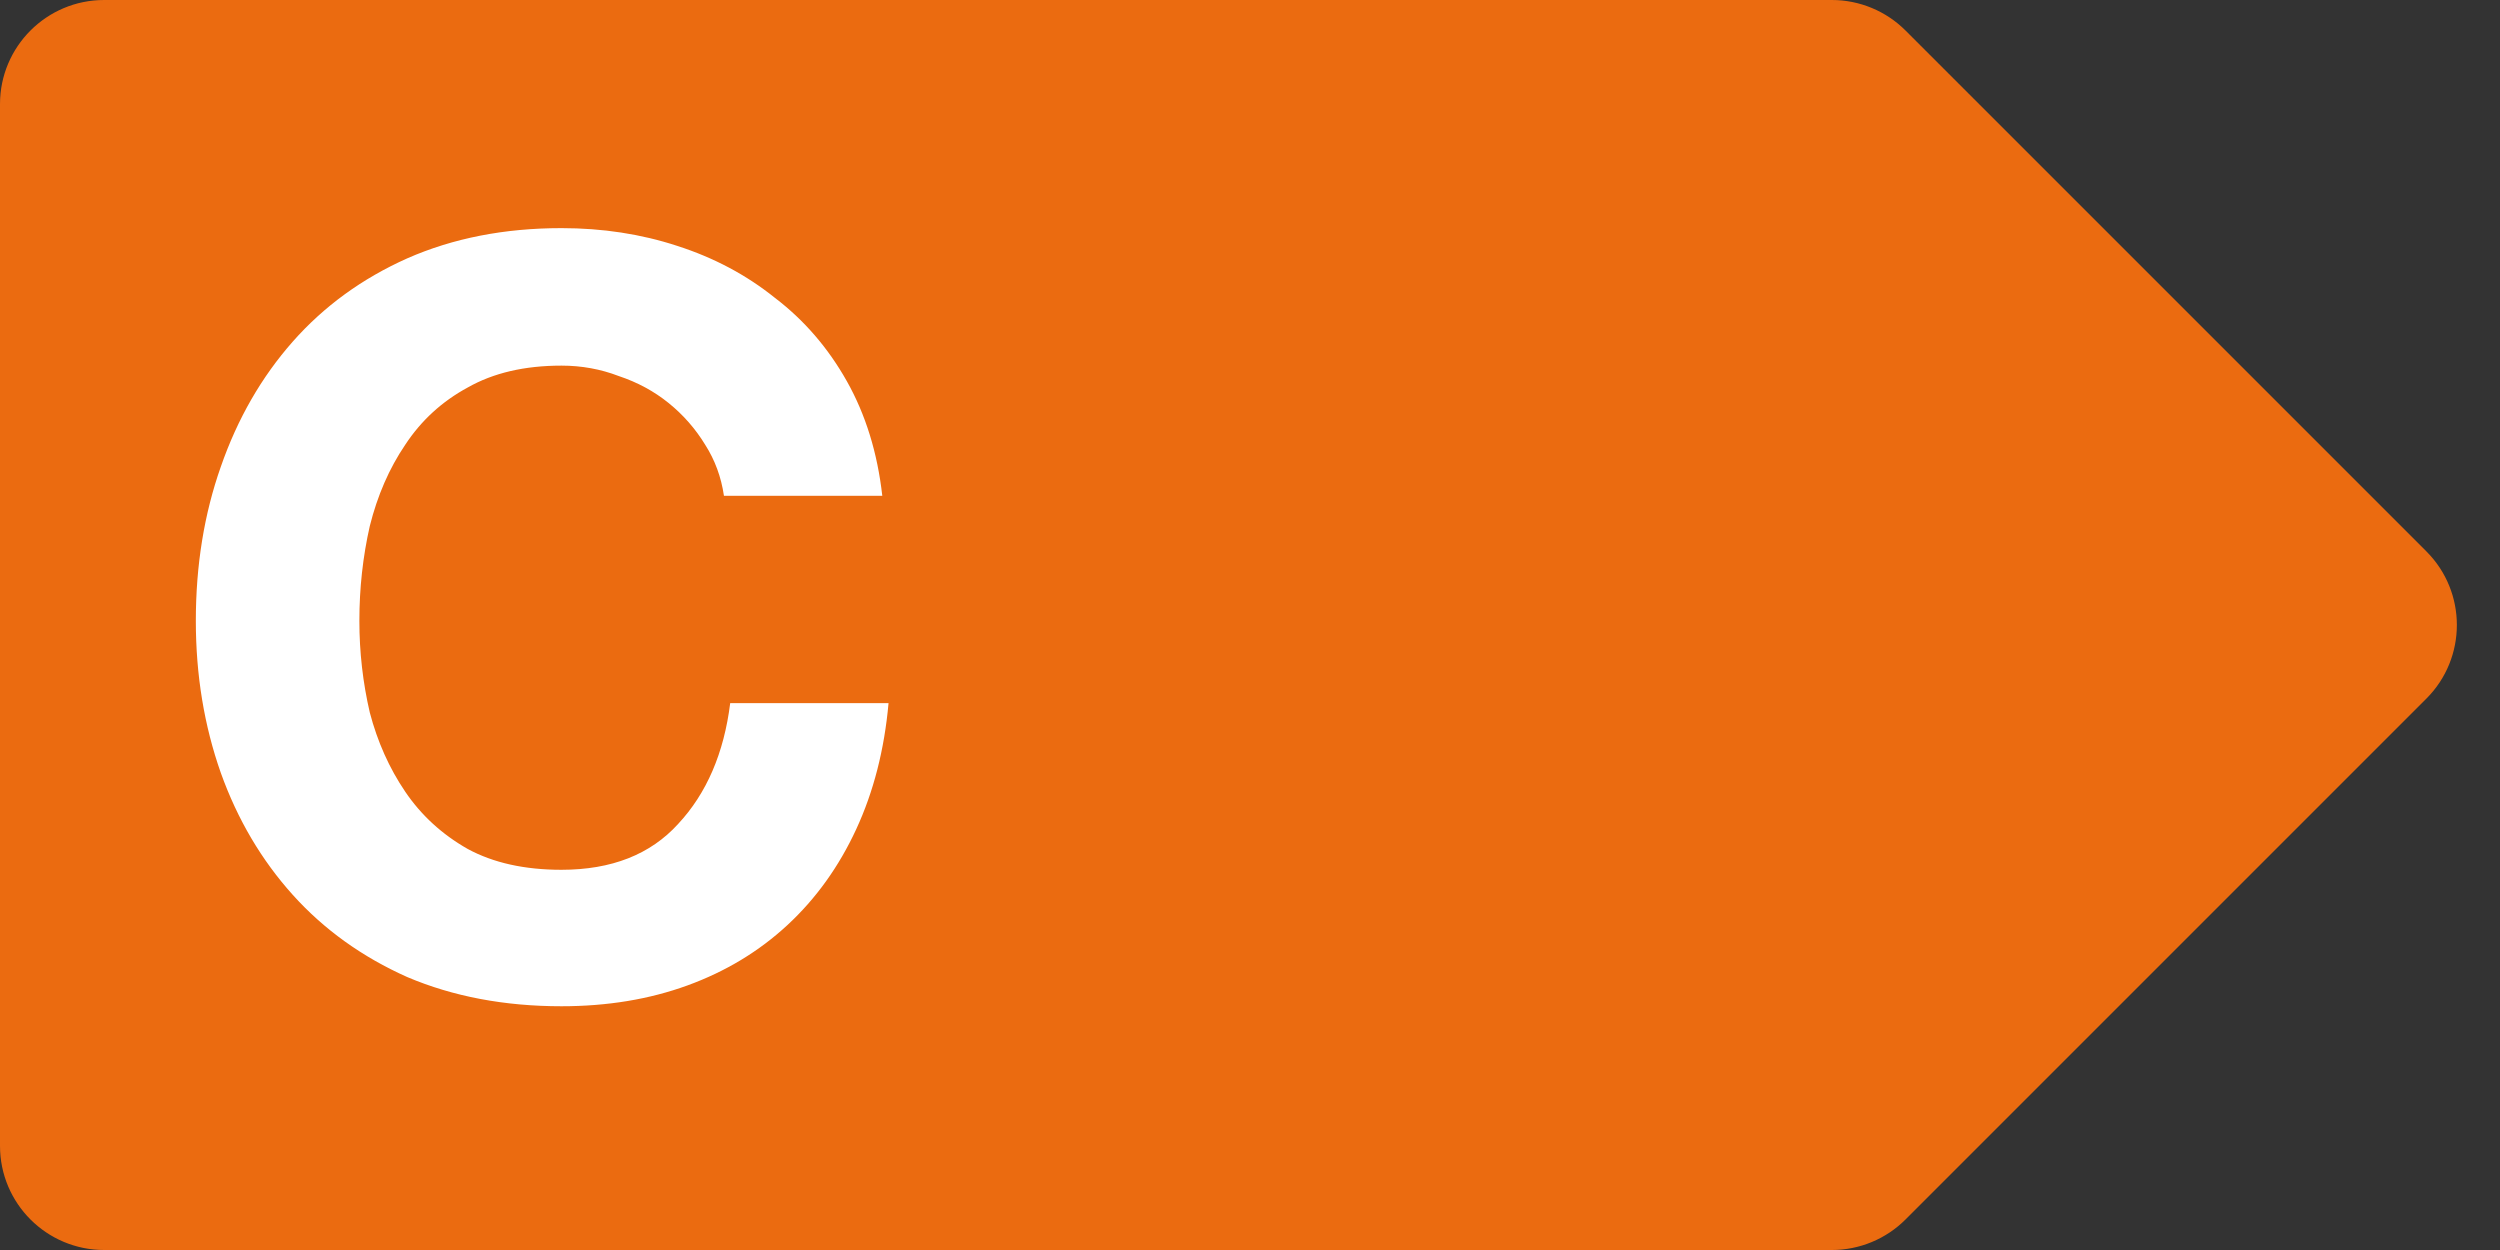
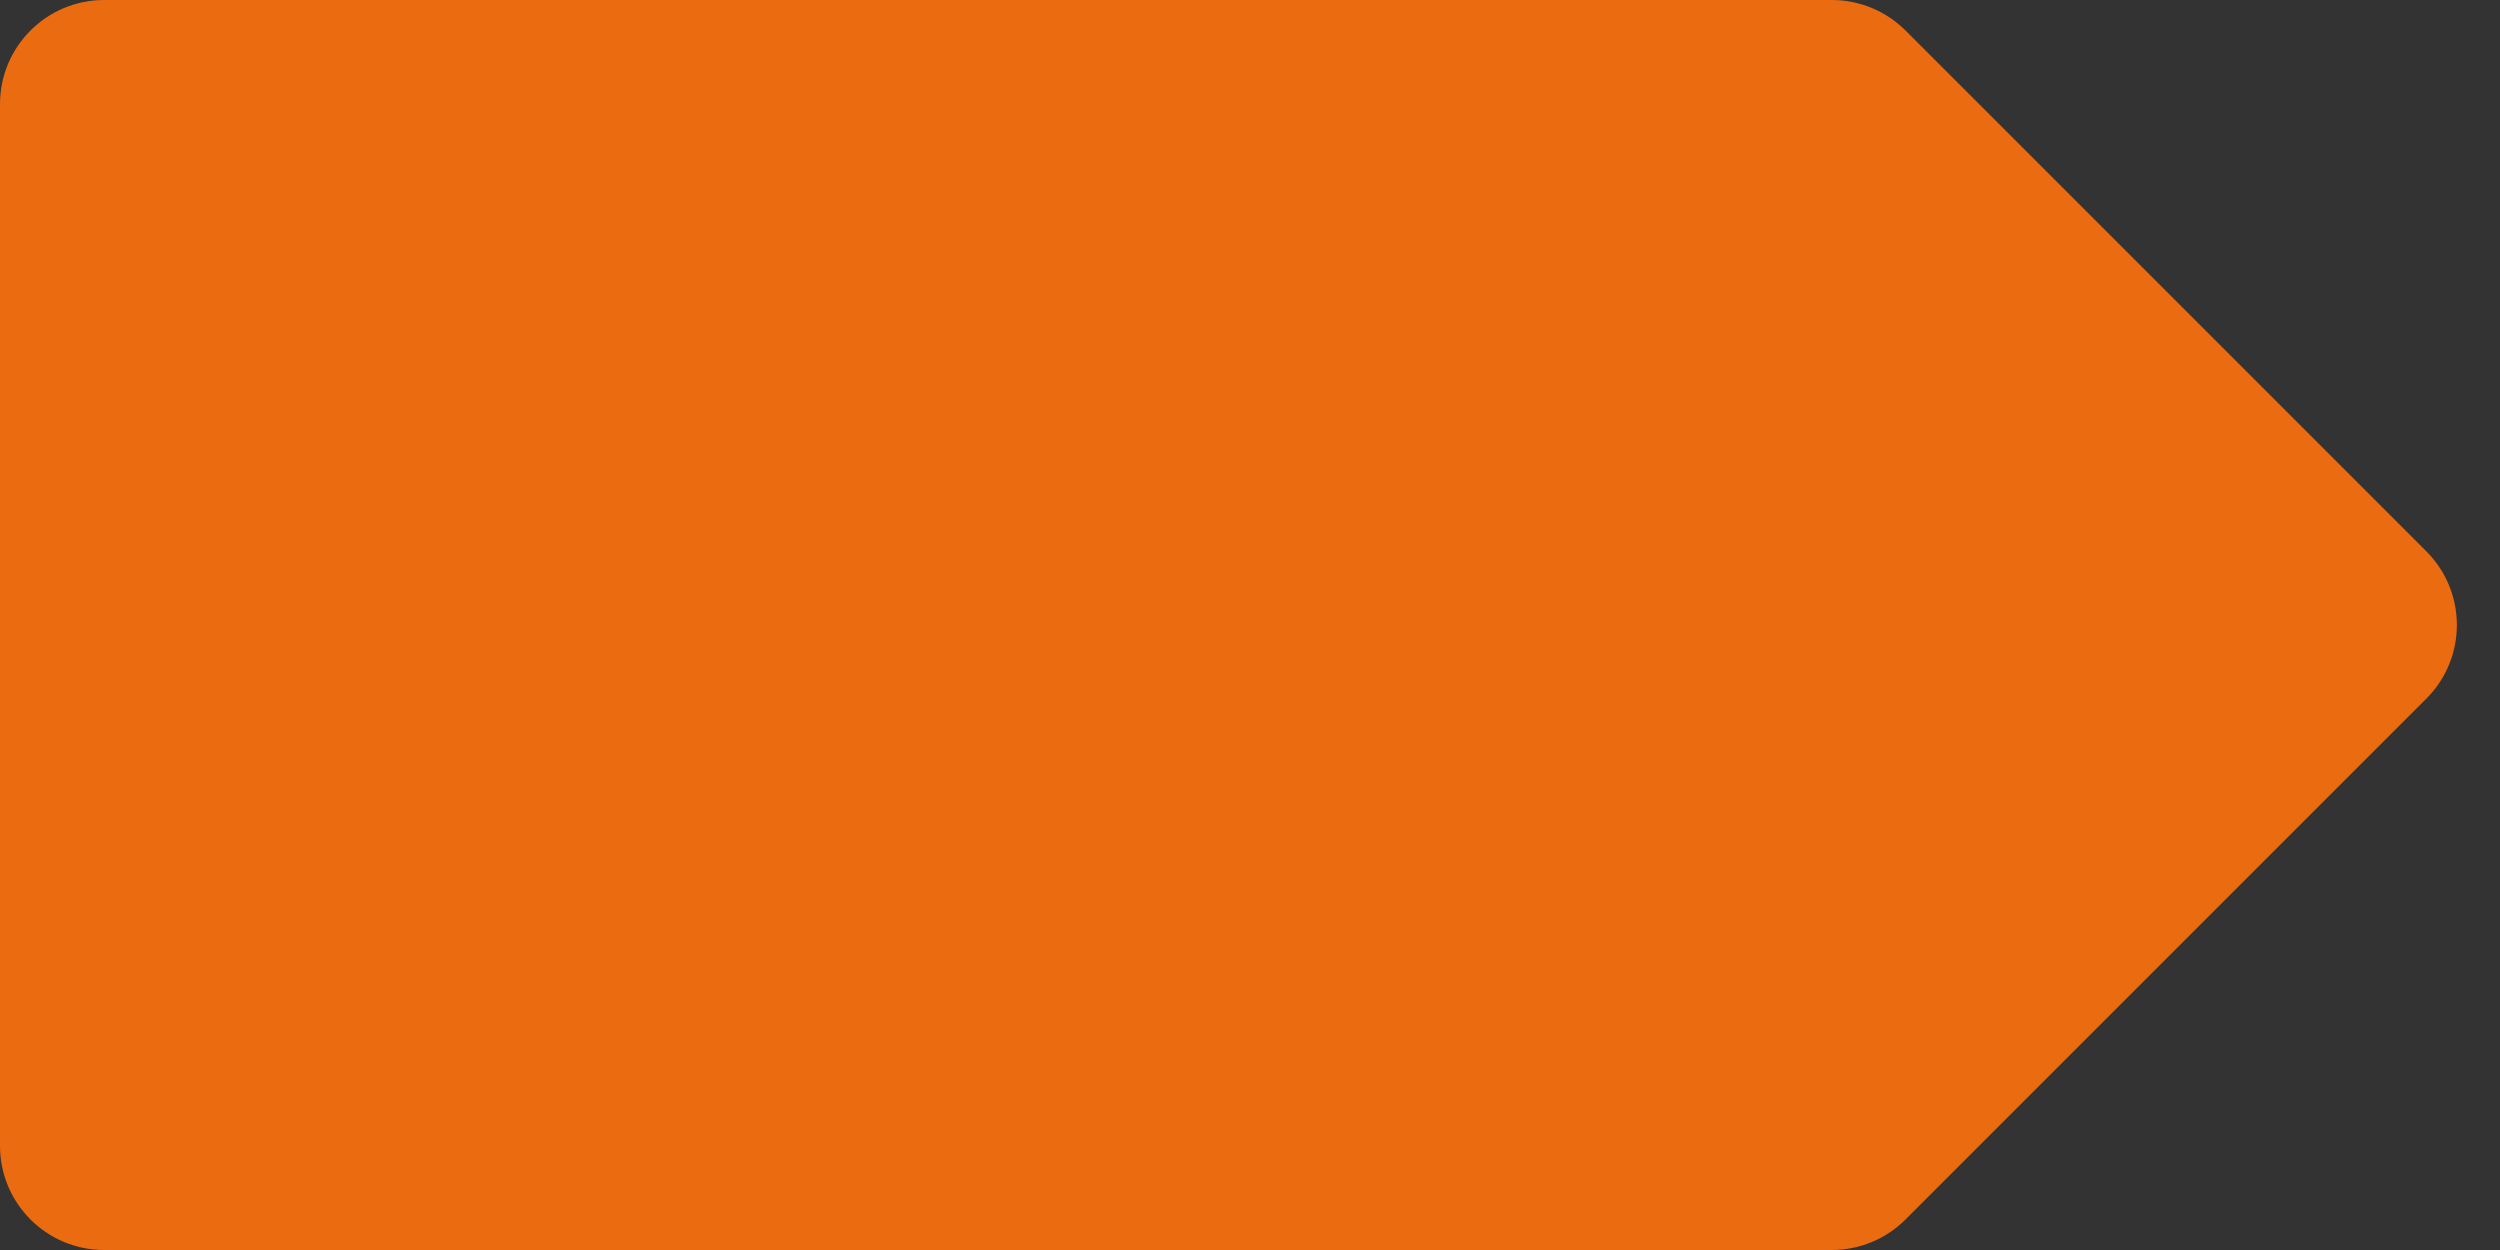
<svg xmlns="http://www.w3.org/2000/svg" width="48" height="24" viewBox="0 0 48 24" fill="none">
  <rect x="0" y="0" width="48" height="24" fill="#333333" stroke="none" />
  <path d="M0 2C0 0.895 0.895 0 2 0H35.172C35.702 0 36.211 0.211 36.586 0.586L46.586 10.586C47.367 11.367 47.367 12.633 46.586 13.414L36.586 23.414C36.211 23.789 35.702 24 35.172 24H2C0.895 24 0 23.105 0 22V2Z" fill="#EB6B10" />
-   <path d="M13.9 9.52C13.847 9.16 13.727 8.833 13.54 8.54C13.353 8.233 13.12 7.967 12.84 7.74C12.56 7.513 12.24 7.34 11.88 7.22C11.533 7.087 11.167 7.02 10.78 7.02C10.073 7.02 9.473 7.16 8.98 7.44C8.487 7.707 8.087 8.073 7.78 8.54C7.473 8.993 7.247 9.513 7.1 10.1C6.967 10.687 6.9 11.293 6.9 11.92C6.9 12.52 6.967 13.107 7.1 13.68C7.247 14.24 7.473 14.747 7.78 15.2C8.087 15.653 8.487 16.02 8.98 16.3C9.473 16.567 10.073 16.7 10.78 16.7C11.74 16.7 12.487 16.407 13.02 15.82C13.567 15.233 13.9 14.46 14.02 13.5H17.06C16.98 14.393 16.773 15.2 16.44 15.92C16.107 16.64 15.667 17.253 15.12 17.76C14.573 18.267 13.933 18.653 13.2 18.92C12.467 19.187 11.66 19.32 10.78 19.32C9.687 19.32 8.7 19.133 7.82 18.76C6.953 18.373 6.22 17.847 5.62 17.18C5.02 16.513 4.56 15.733 4.24 14.84C3.92 13.933 3.76 12.96 3.76 11.92C3.76 10.853 3.92 9.867 4.24 8.96C4.56 8.04 5.02 7.24 5.62 6.56C6.22 5.88 6.953 5.347 7.82 4.96C8.7 4.573 9.687 4.38 10.78 4.38C11.567 4.38 12.307 4.493 13 4.72C13.707 4.947 14.333 5.28 14.88 5.72C15.44 6.147 15.9 6.68 16.26 7.32C16.62 7.96 16.847 8.693 16.94 9.52H13.9Z" fill="white" />
</svg>